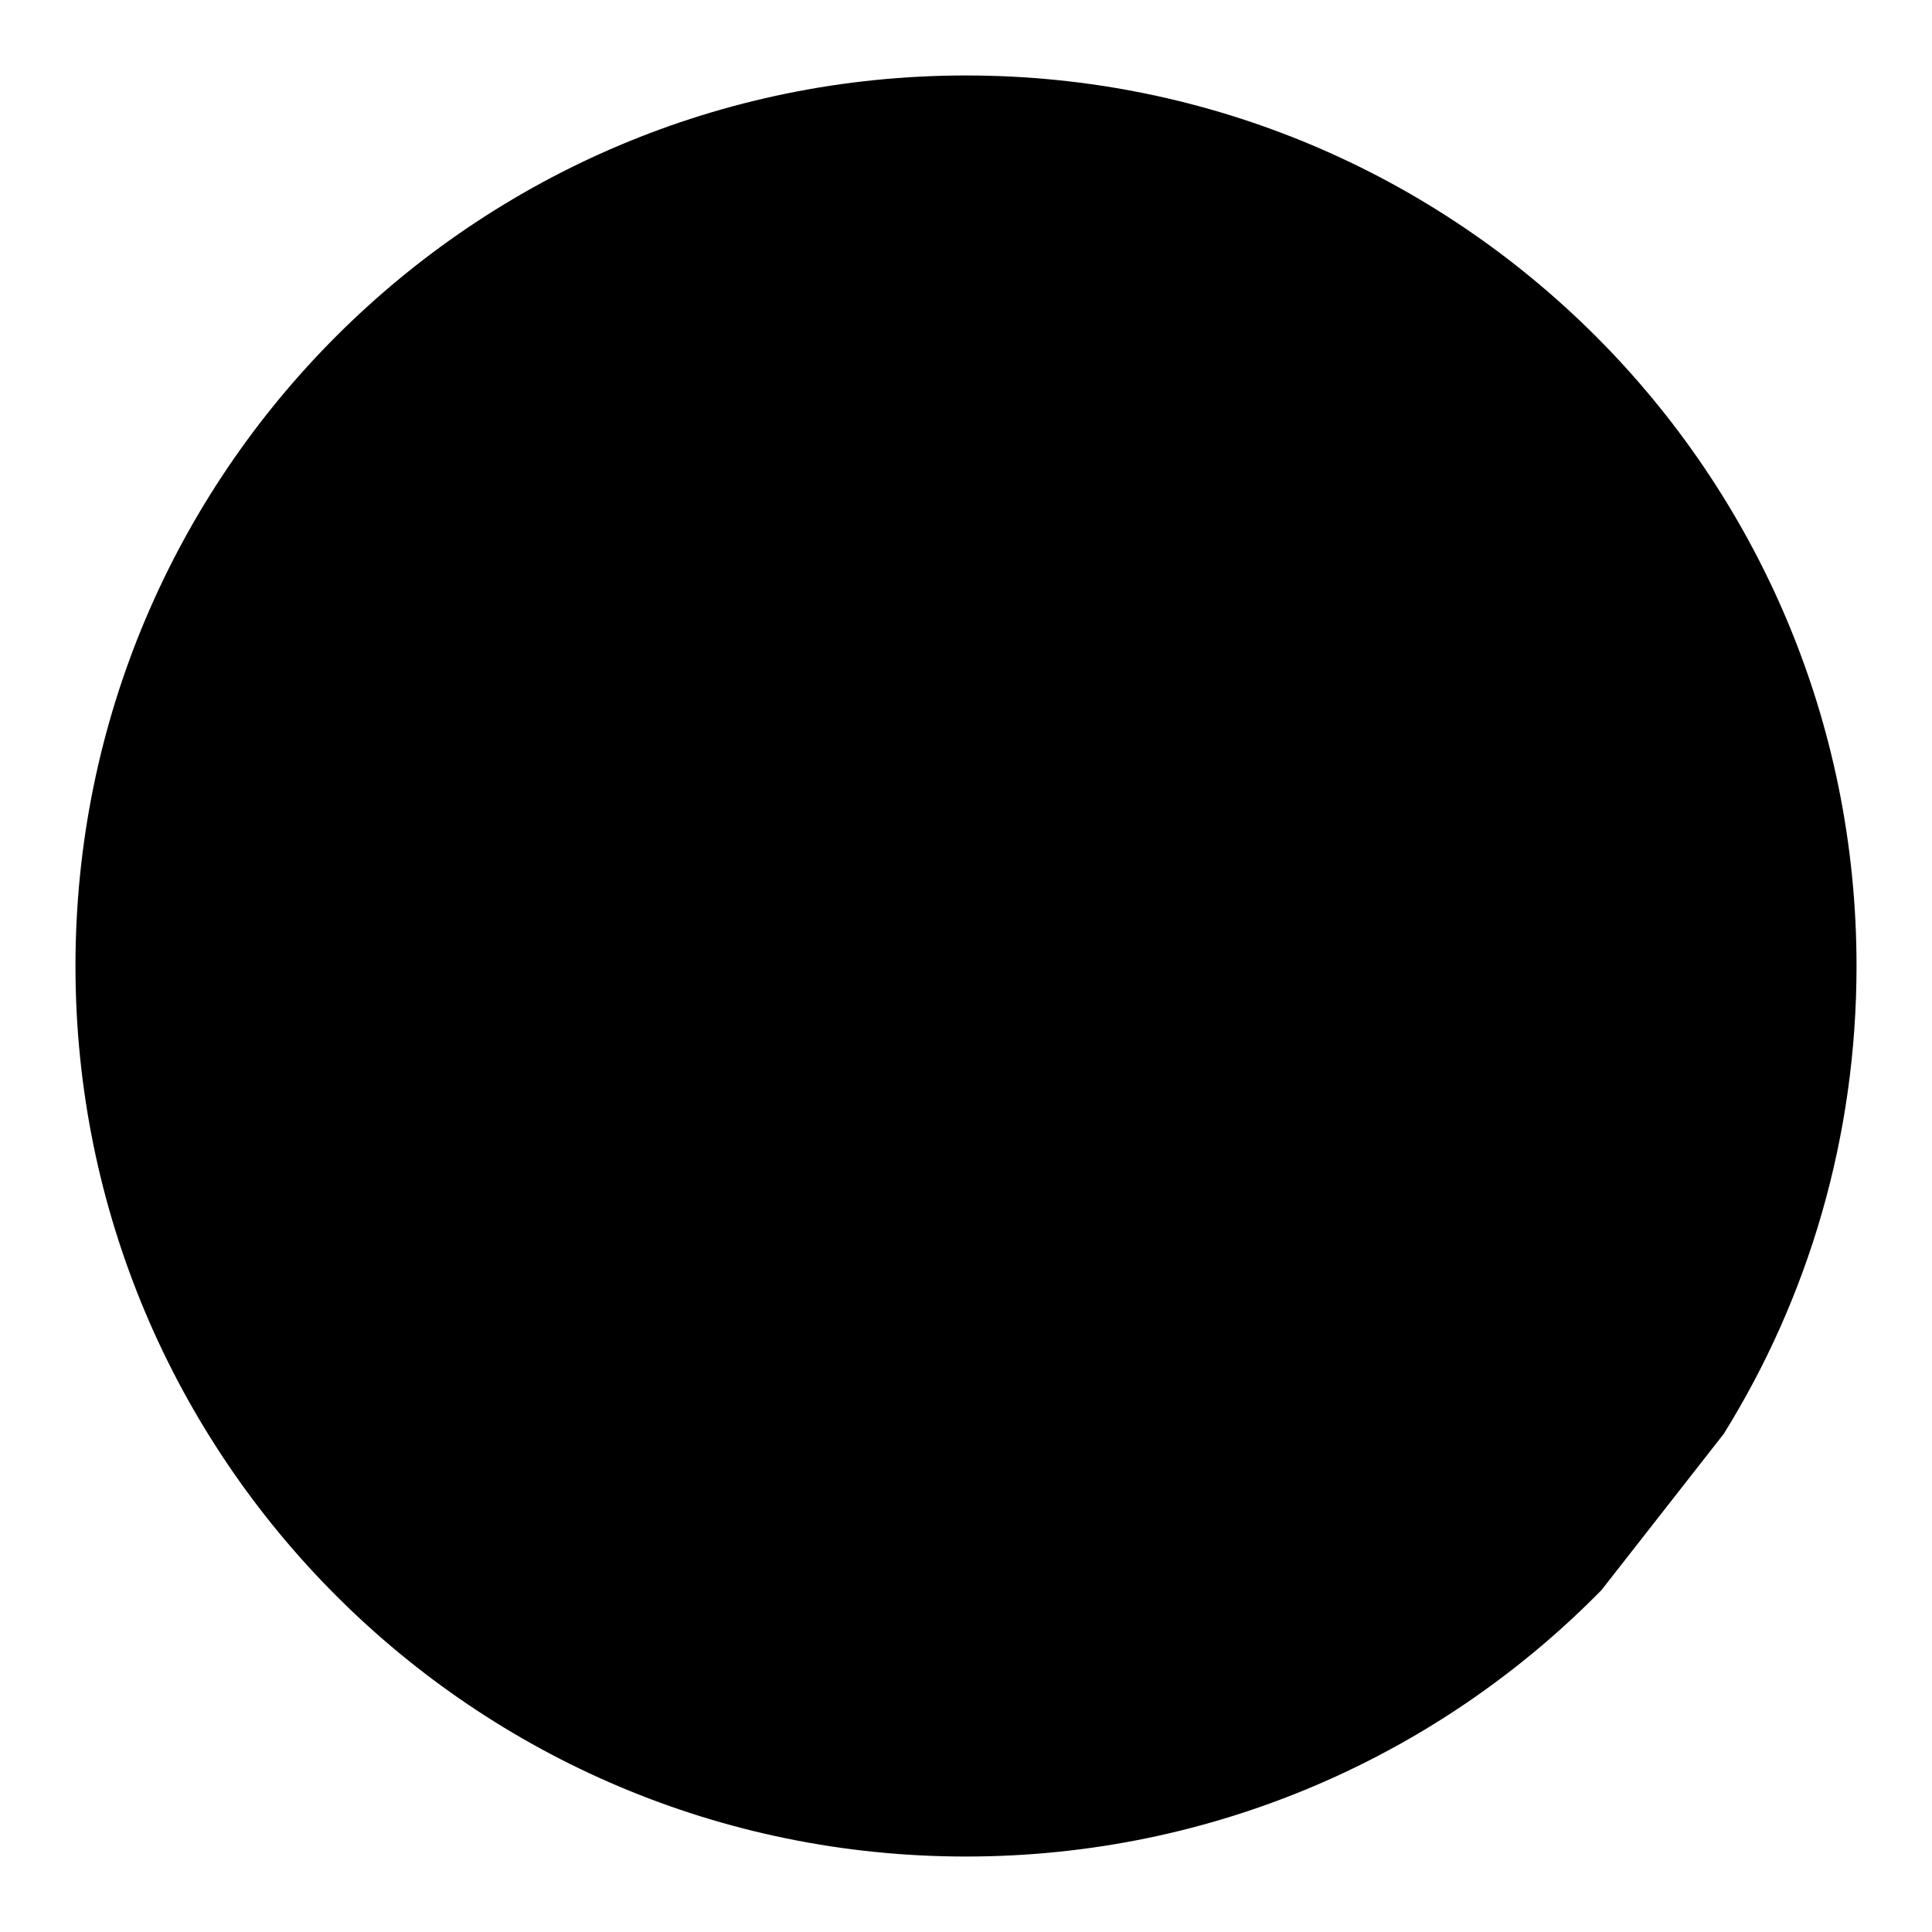
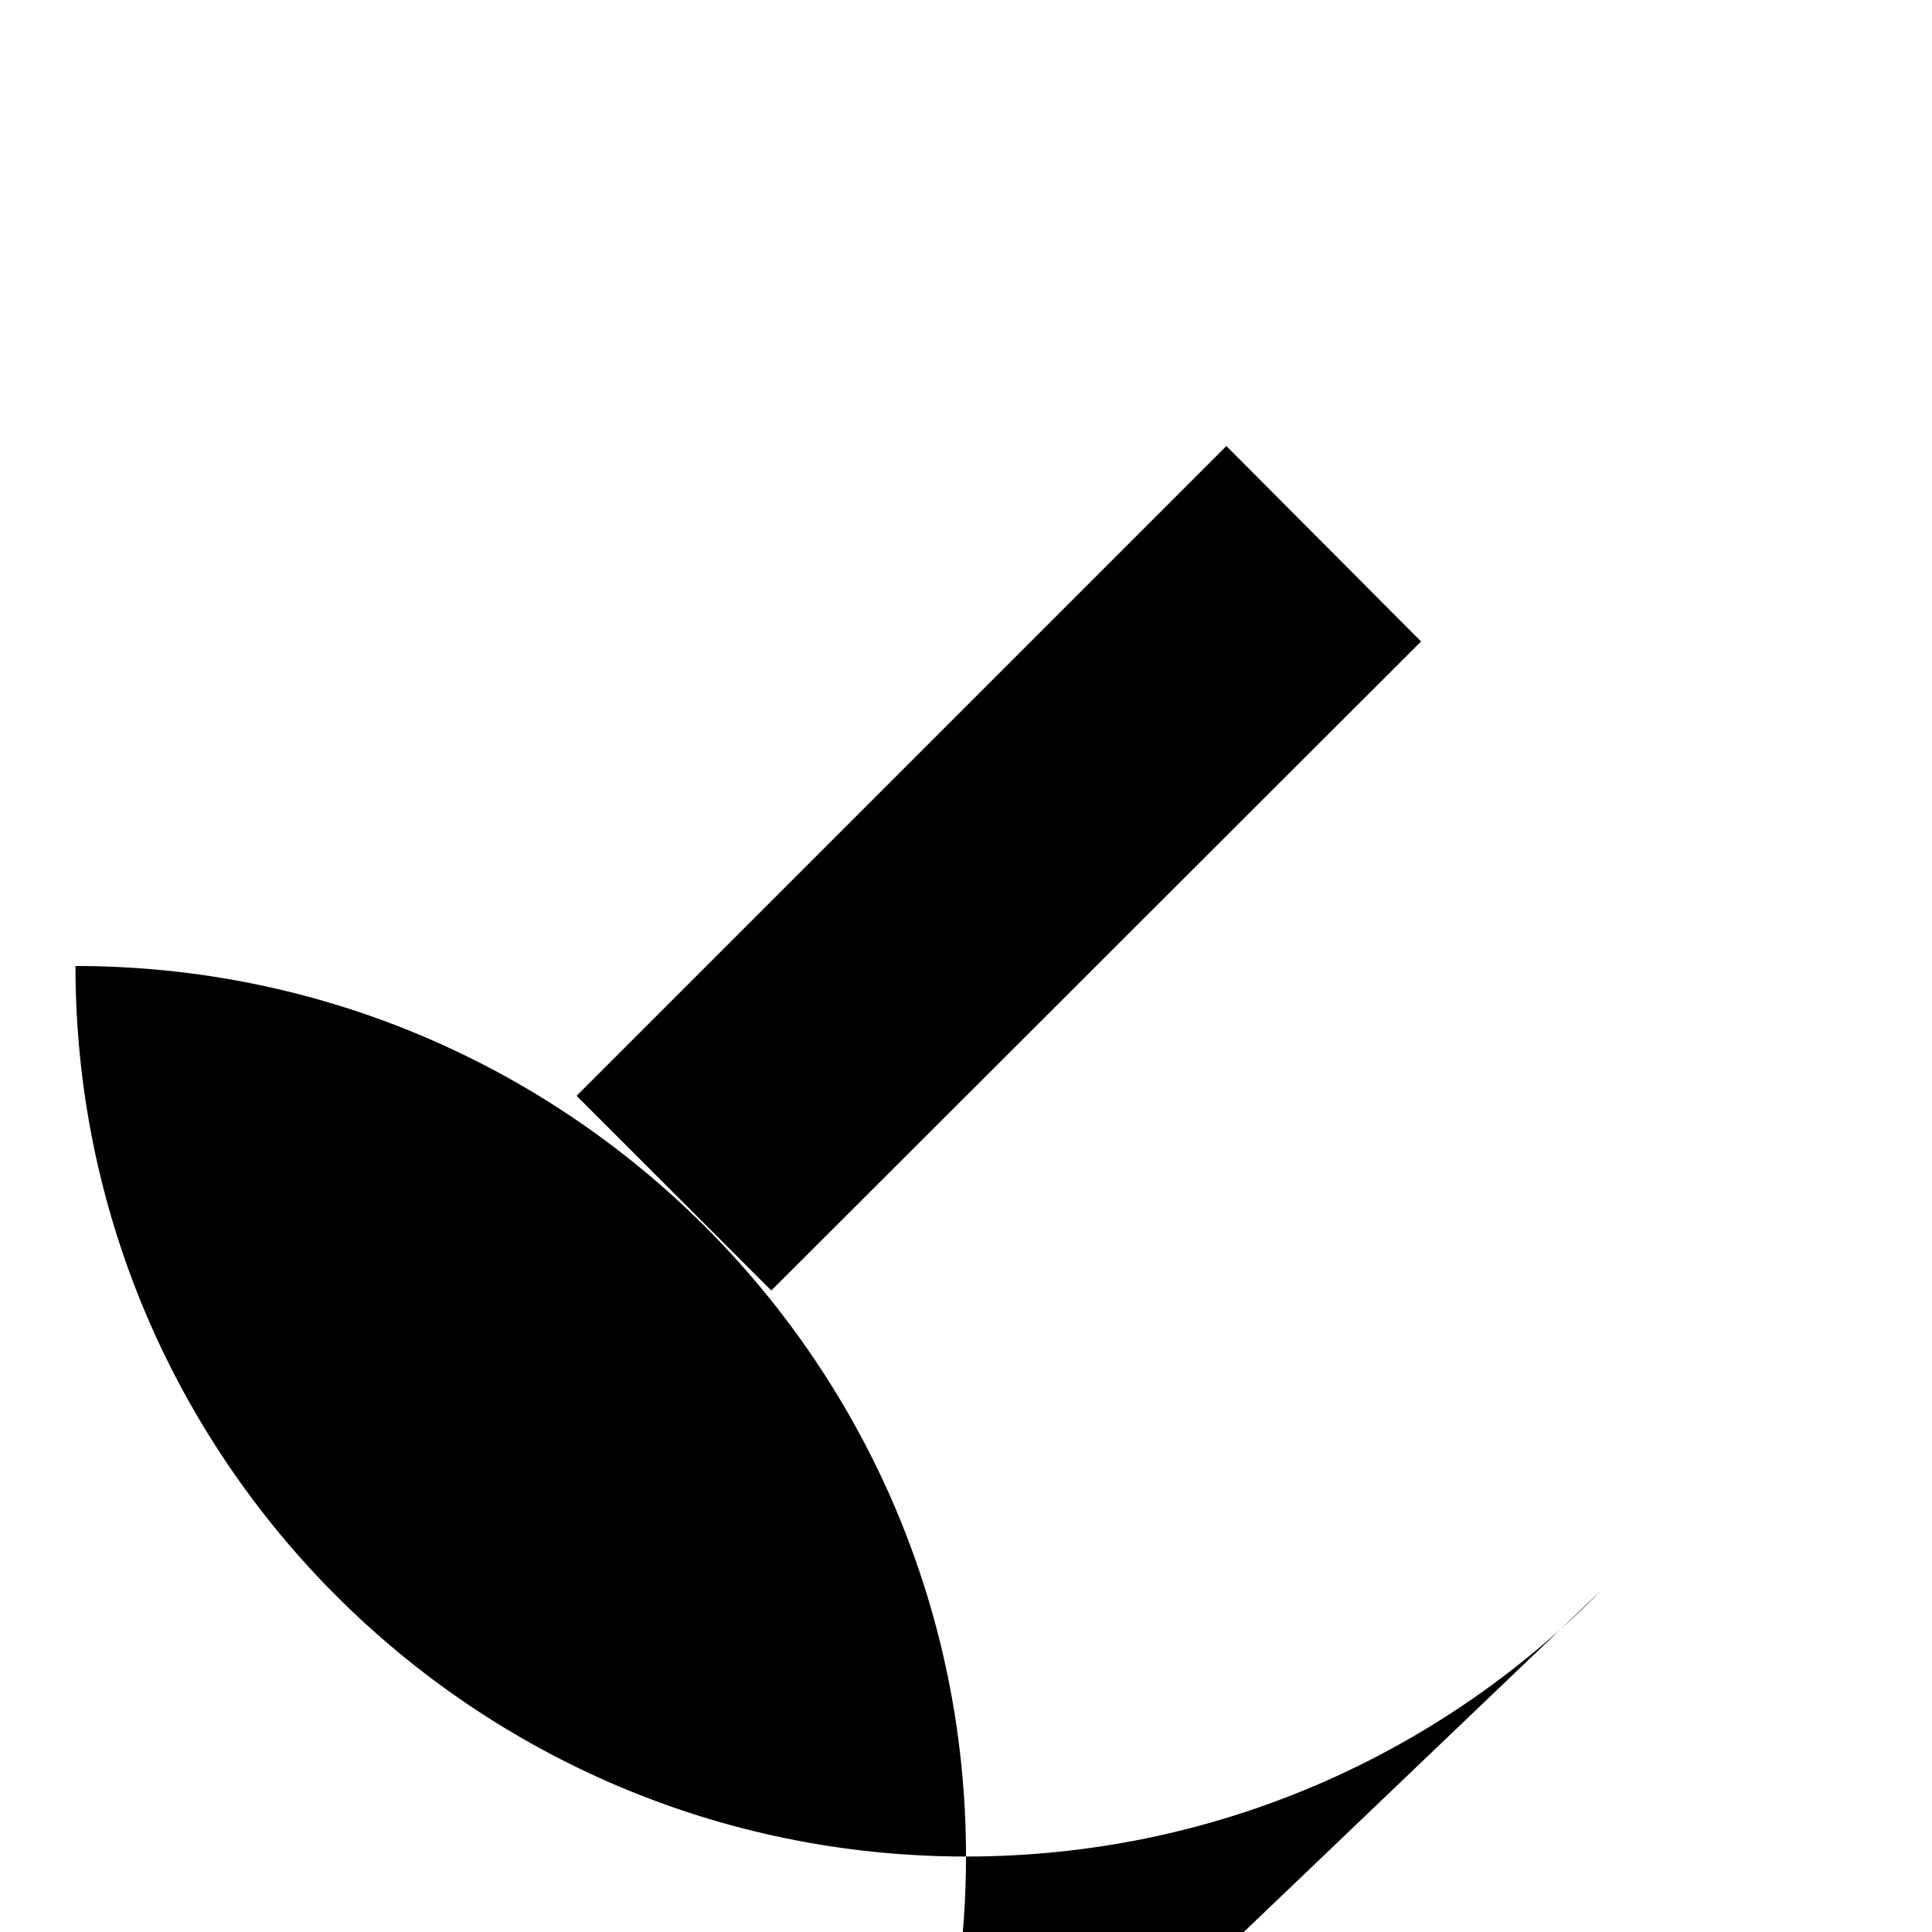
<svg xmlns="http://www.w3.org/2000/svg" version="1.1" x="0px" y="0px" viewBox="0 0 256 256" enable-background="new 0 0 256 256" xml:space="preserve">
  <g>
    <g>
-       <path fill="#000000" d="M212.2,210.7C190.8,232.5,161,246,128,246c-65.2,0-118-52.8-118-118C10,62.8,62.8,10,128,10c65.2,0,118,52.8,118,118c0,22.7-6.4,44-17.6,62" />
+       <path fill="#000000" d="M212.2,210.7C190.8,232.5,161,246,128,246c-65.2,0-118-52.8-118-118c65.2,0,118,52.8,118,118c0,22.7-6.4,44-17.6,62" />
      <path fill="#000000" d="M93.6,179.6H67.7v-25.8L93.6,179.6z M188.3,85L102.2,171l-25.8-25.8l86.1-86.1L188.3,85z" />
-       <path fill="#000000" d="M67.7,196.8v-8.6h94.7v8.6H67.7z" />
    </g>
  </g>
</svg>